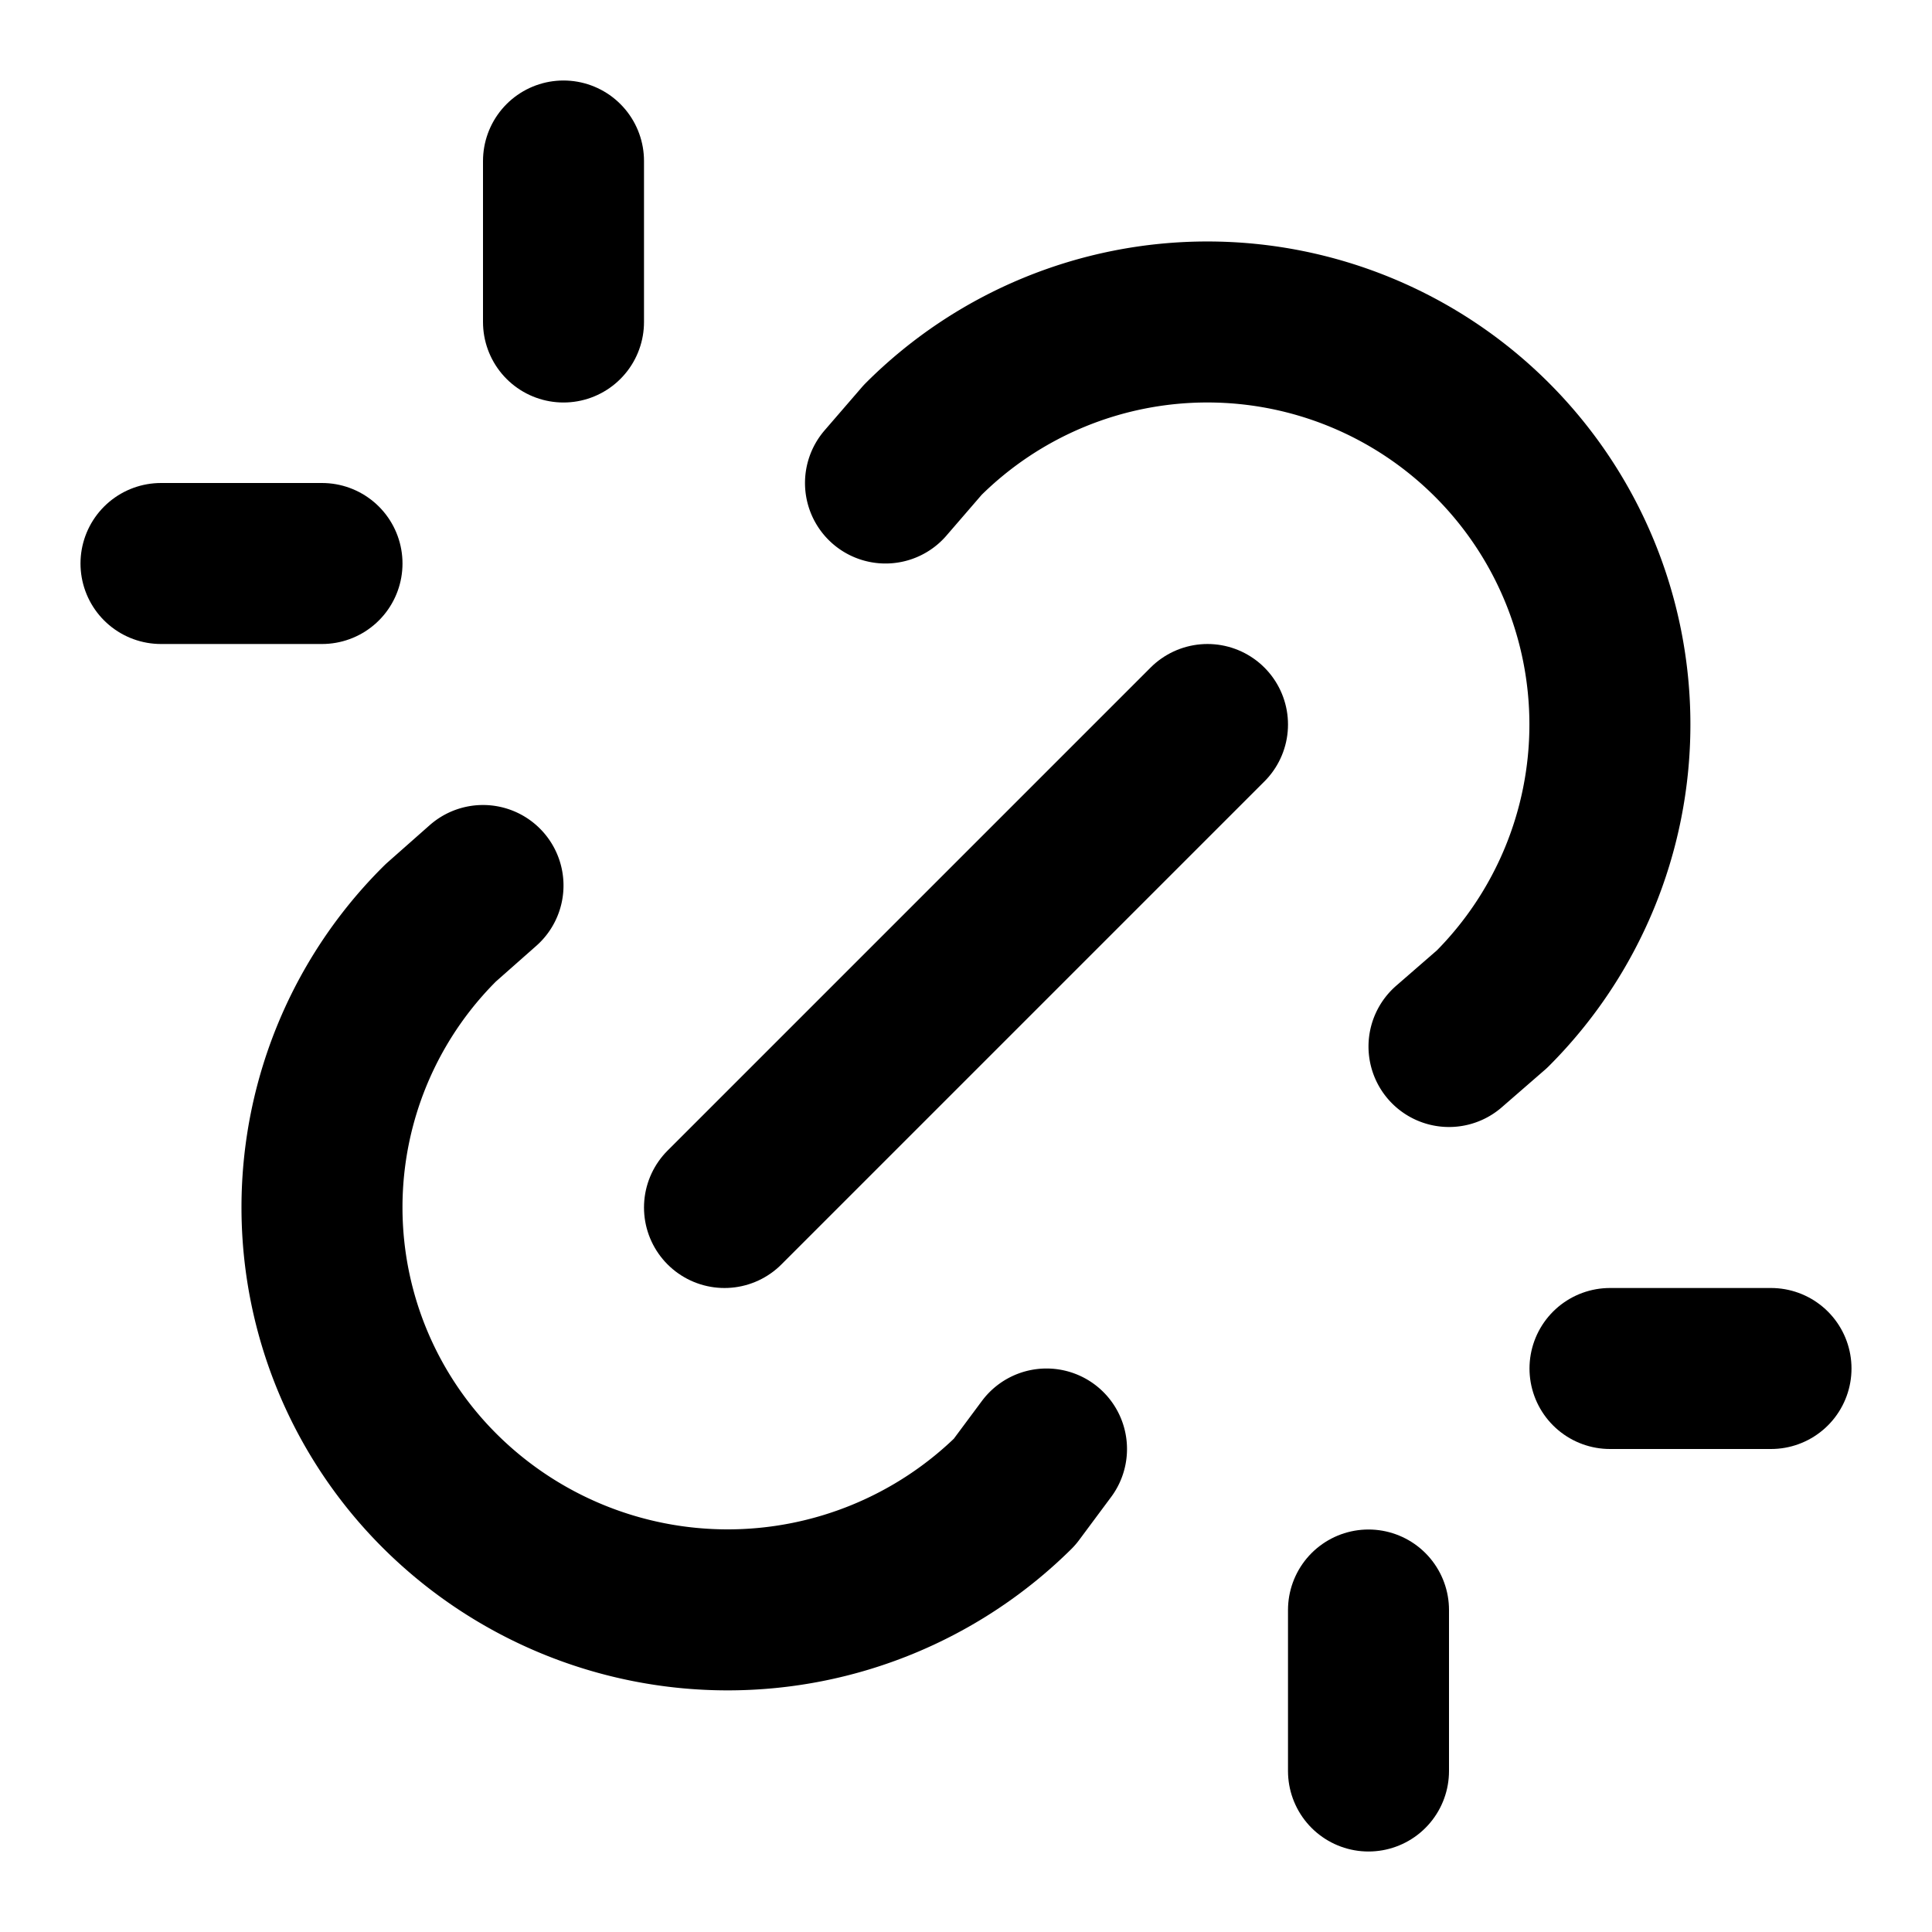
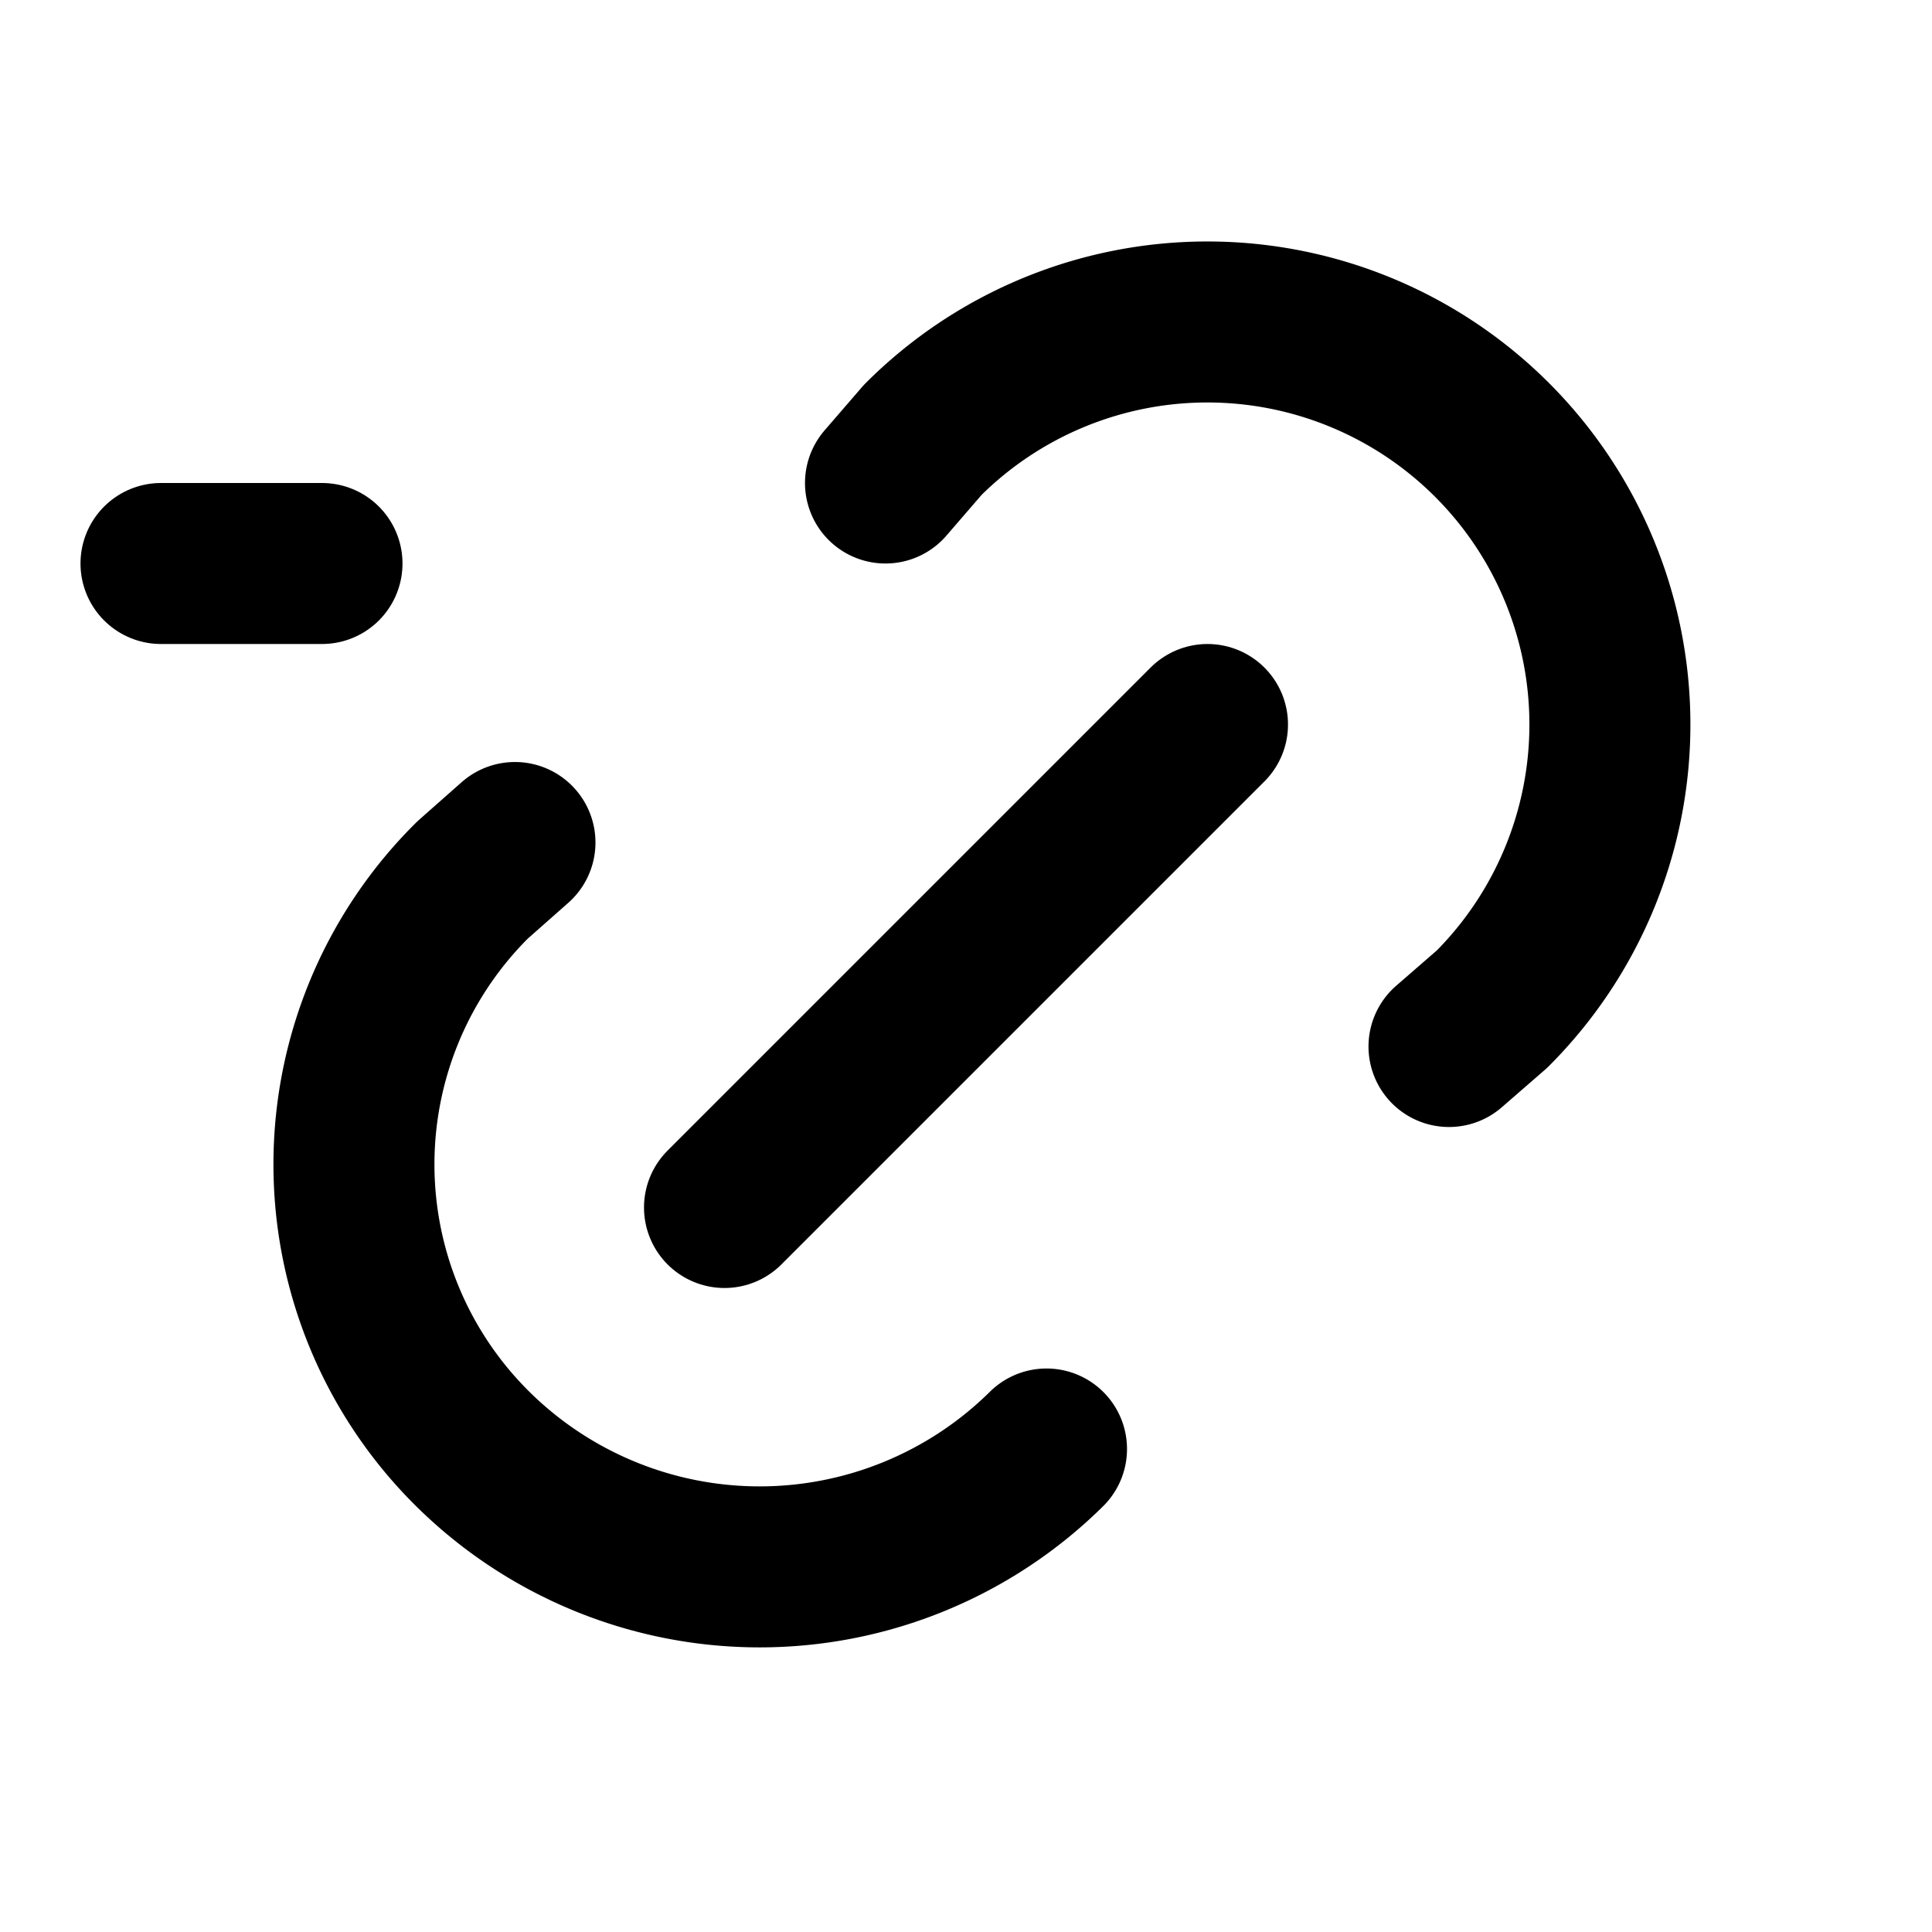
<svg xmlns="http://www.w3.org/2000/svg" width="24" height="24" viewBox="0 0 24 24" fill="none" stroke="currentColor" stroke-width="2" stroke-linecap="round" stroke-linejoin="round" class="icon icon-tabler icons-tabler-outline icon-tabler-unlink">
  <path stroke="none" d="M0 0h24v24H0z" fill="none" />
-   <path d="M17 22v-2" />
  <path d="M9 15l6 -6" />
  <path d="M11 6l.463 -.536a5 5 0 0 1 7.071 7.072l-.534 .464" />
-   <path d="M13 18l-.397 .534a5.068 5.068 0 0 1 -7.127 0a4.972 4.972 0 0 1 0 -7.071l.524 -.463" />
-   <path d="M20 17h2" />
+   <path d="M13 18a5.068 5.068 0 0 1 -7.127 0a4.972 4.972 0 0 1 0 -7.071l.524 -.463" />
  <path d="M2 7h2" />
-   <path d="M7 2v2" />
</svg>